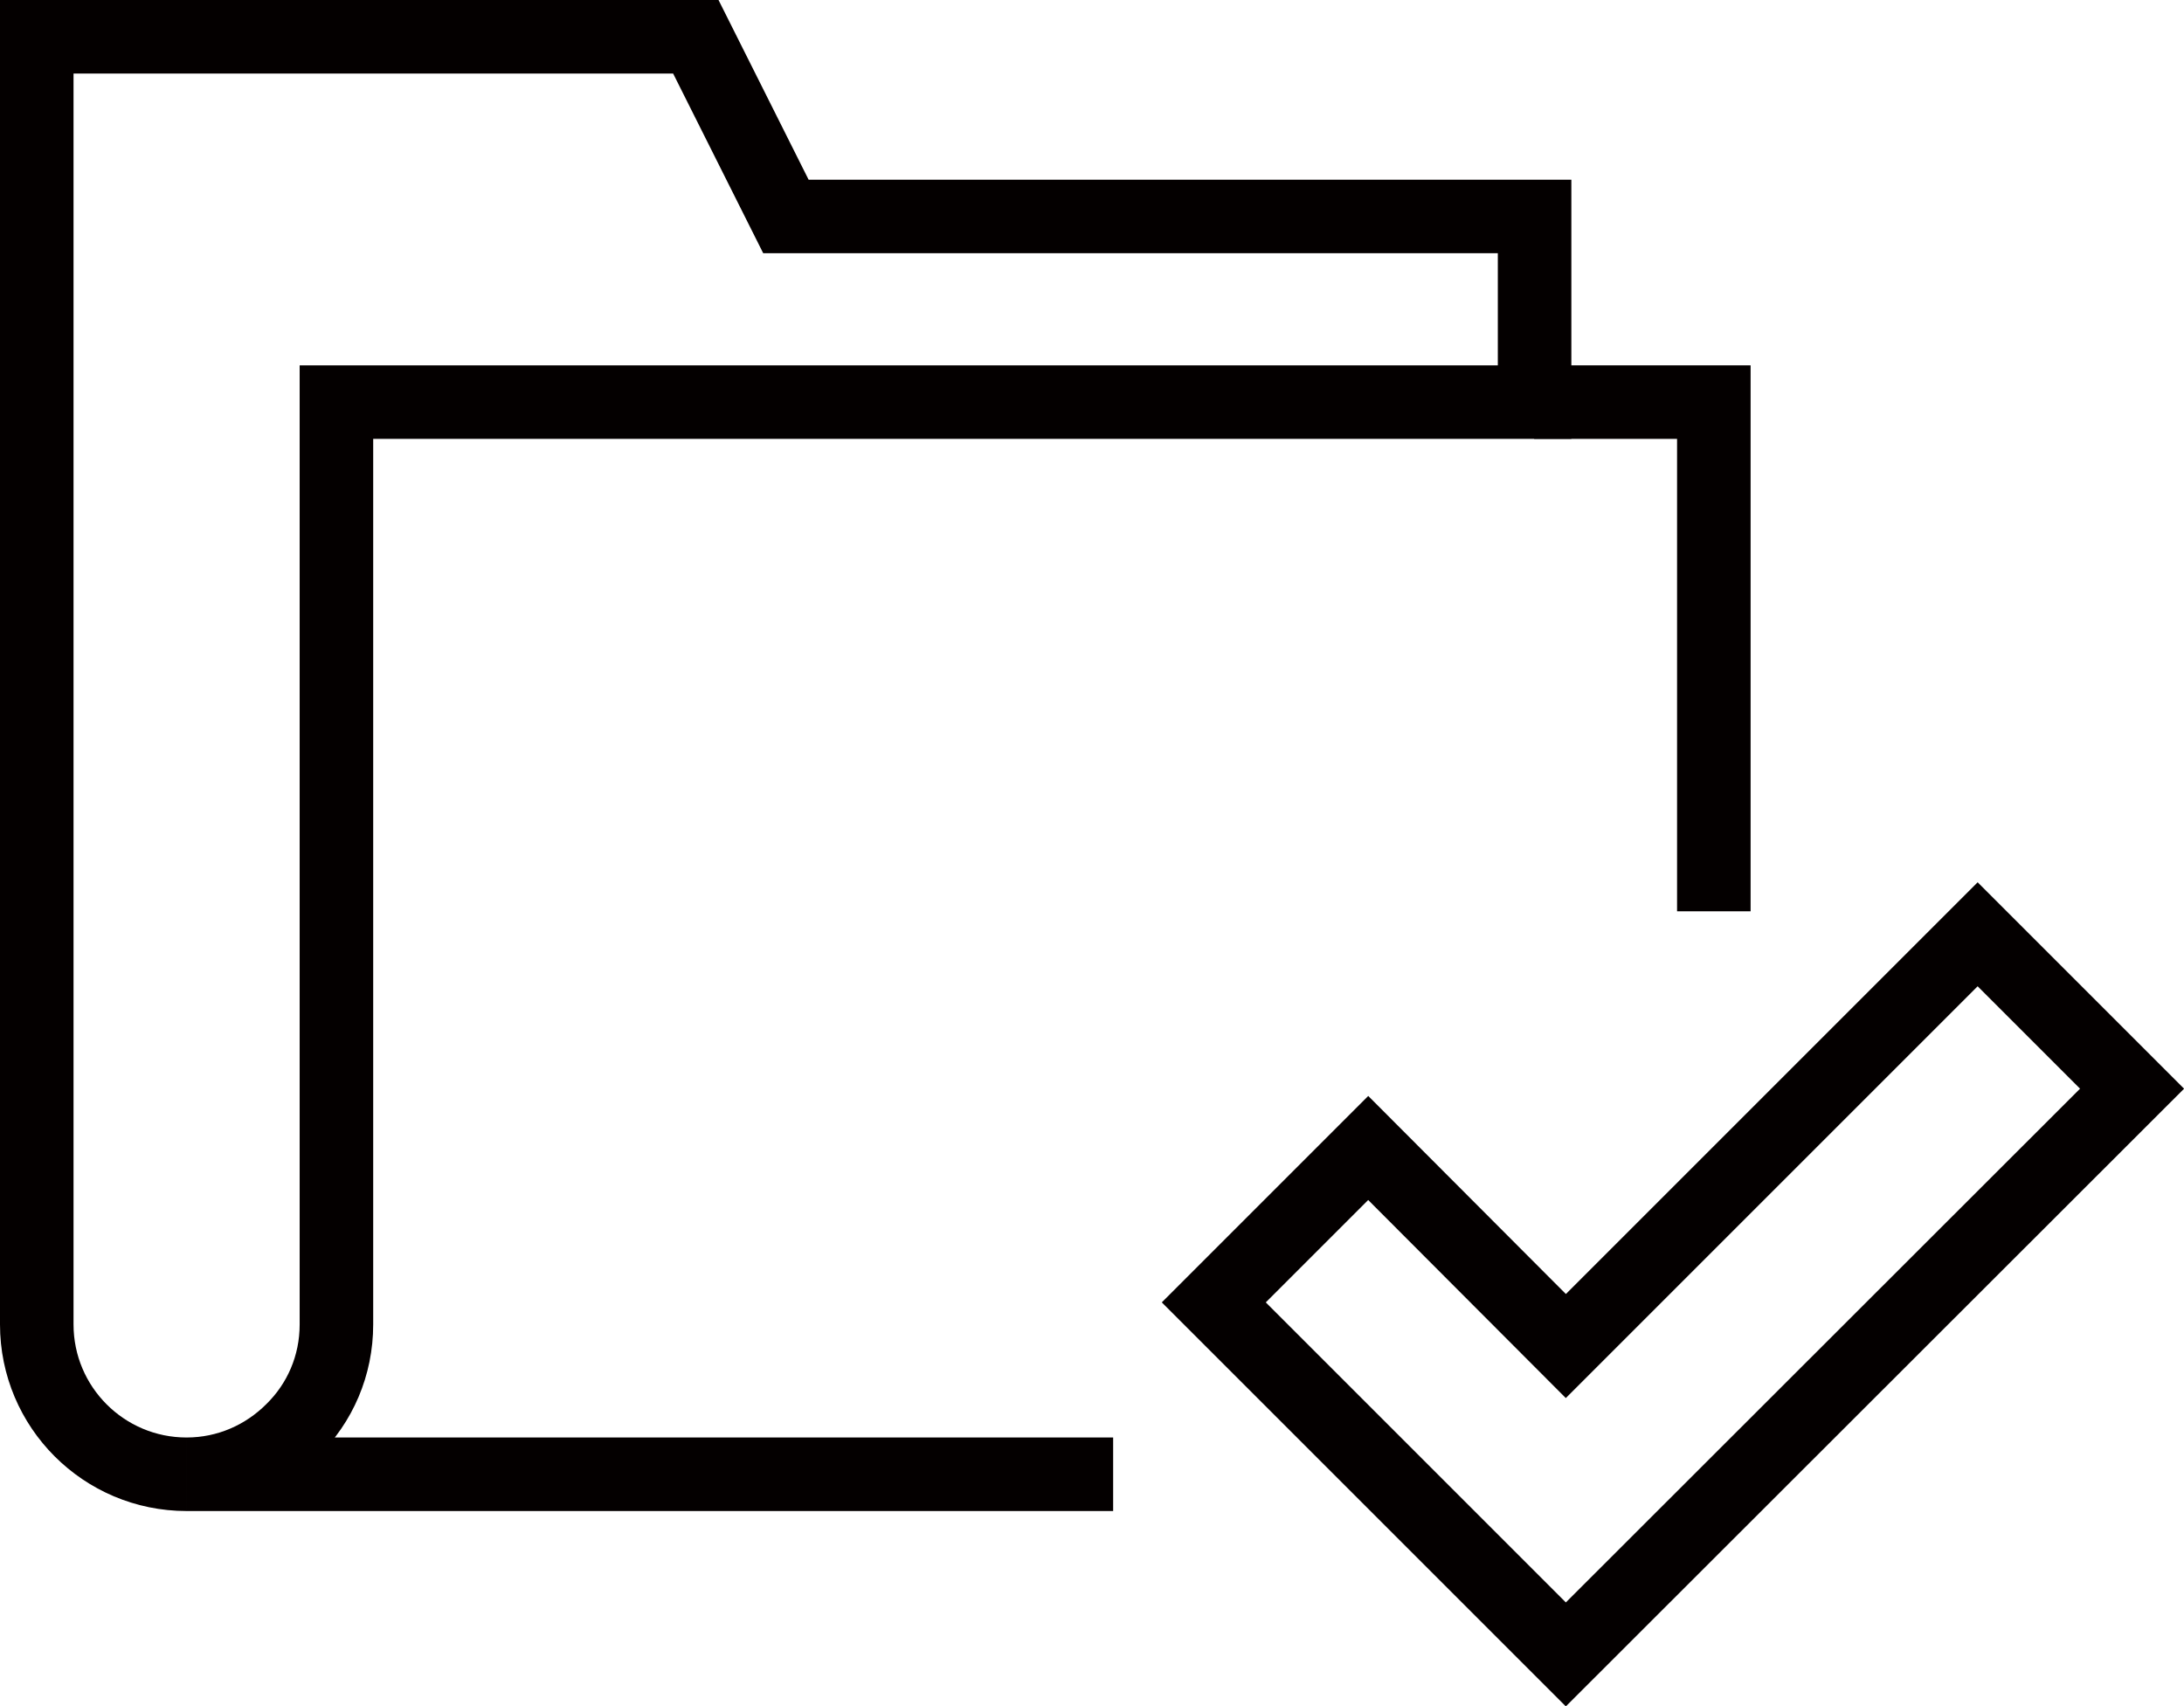
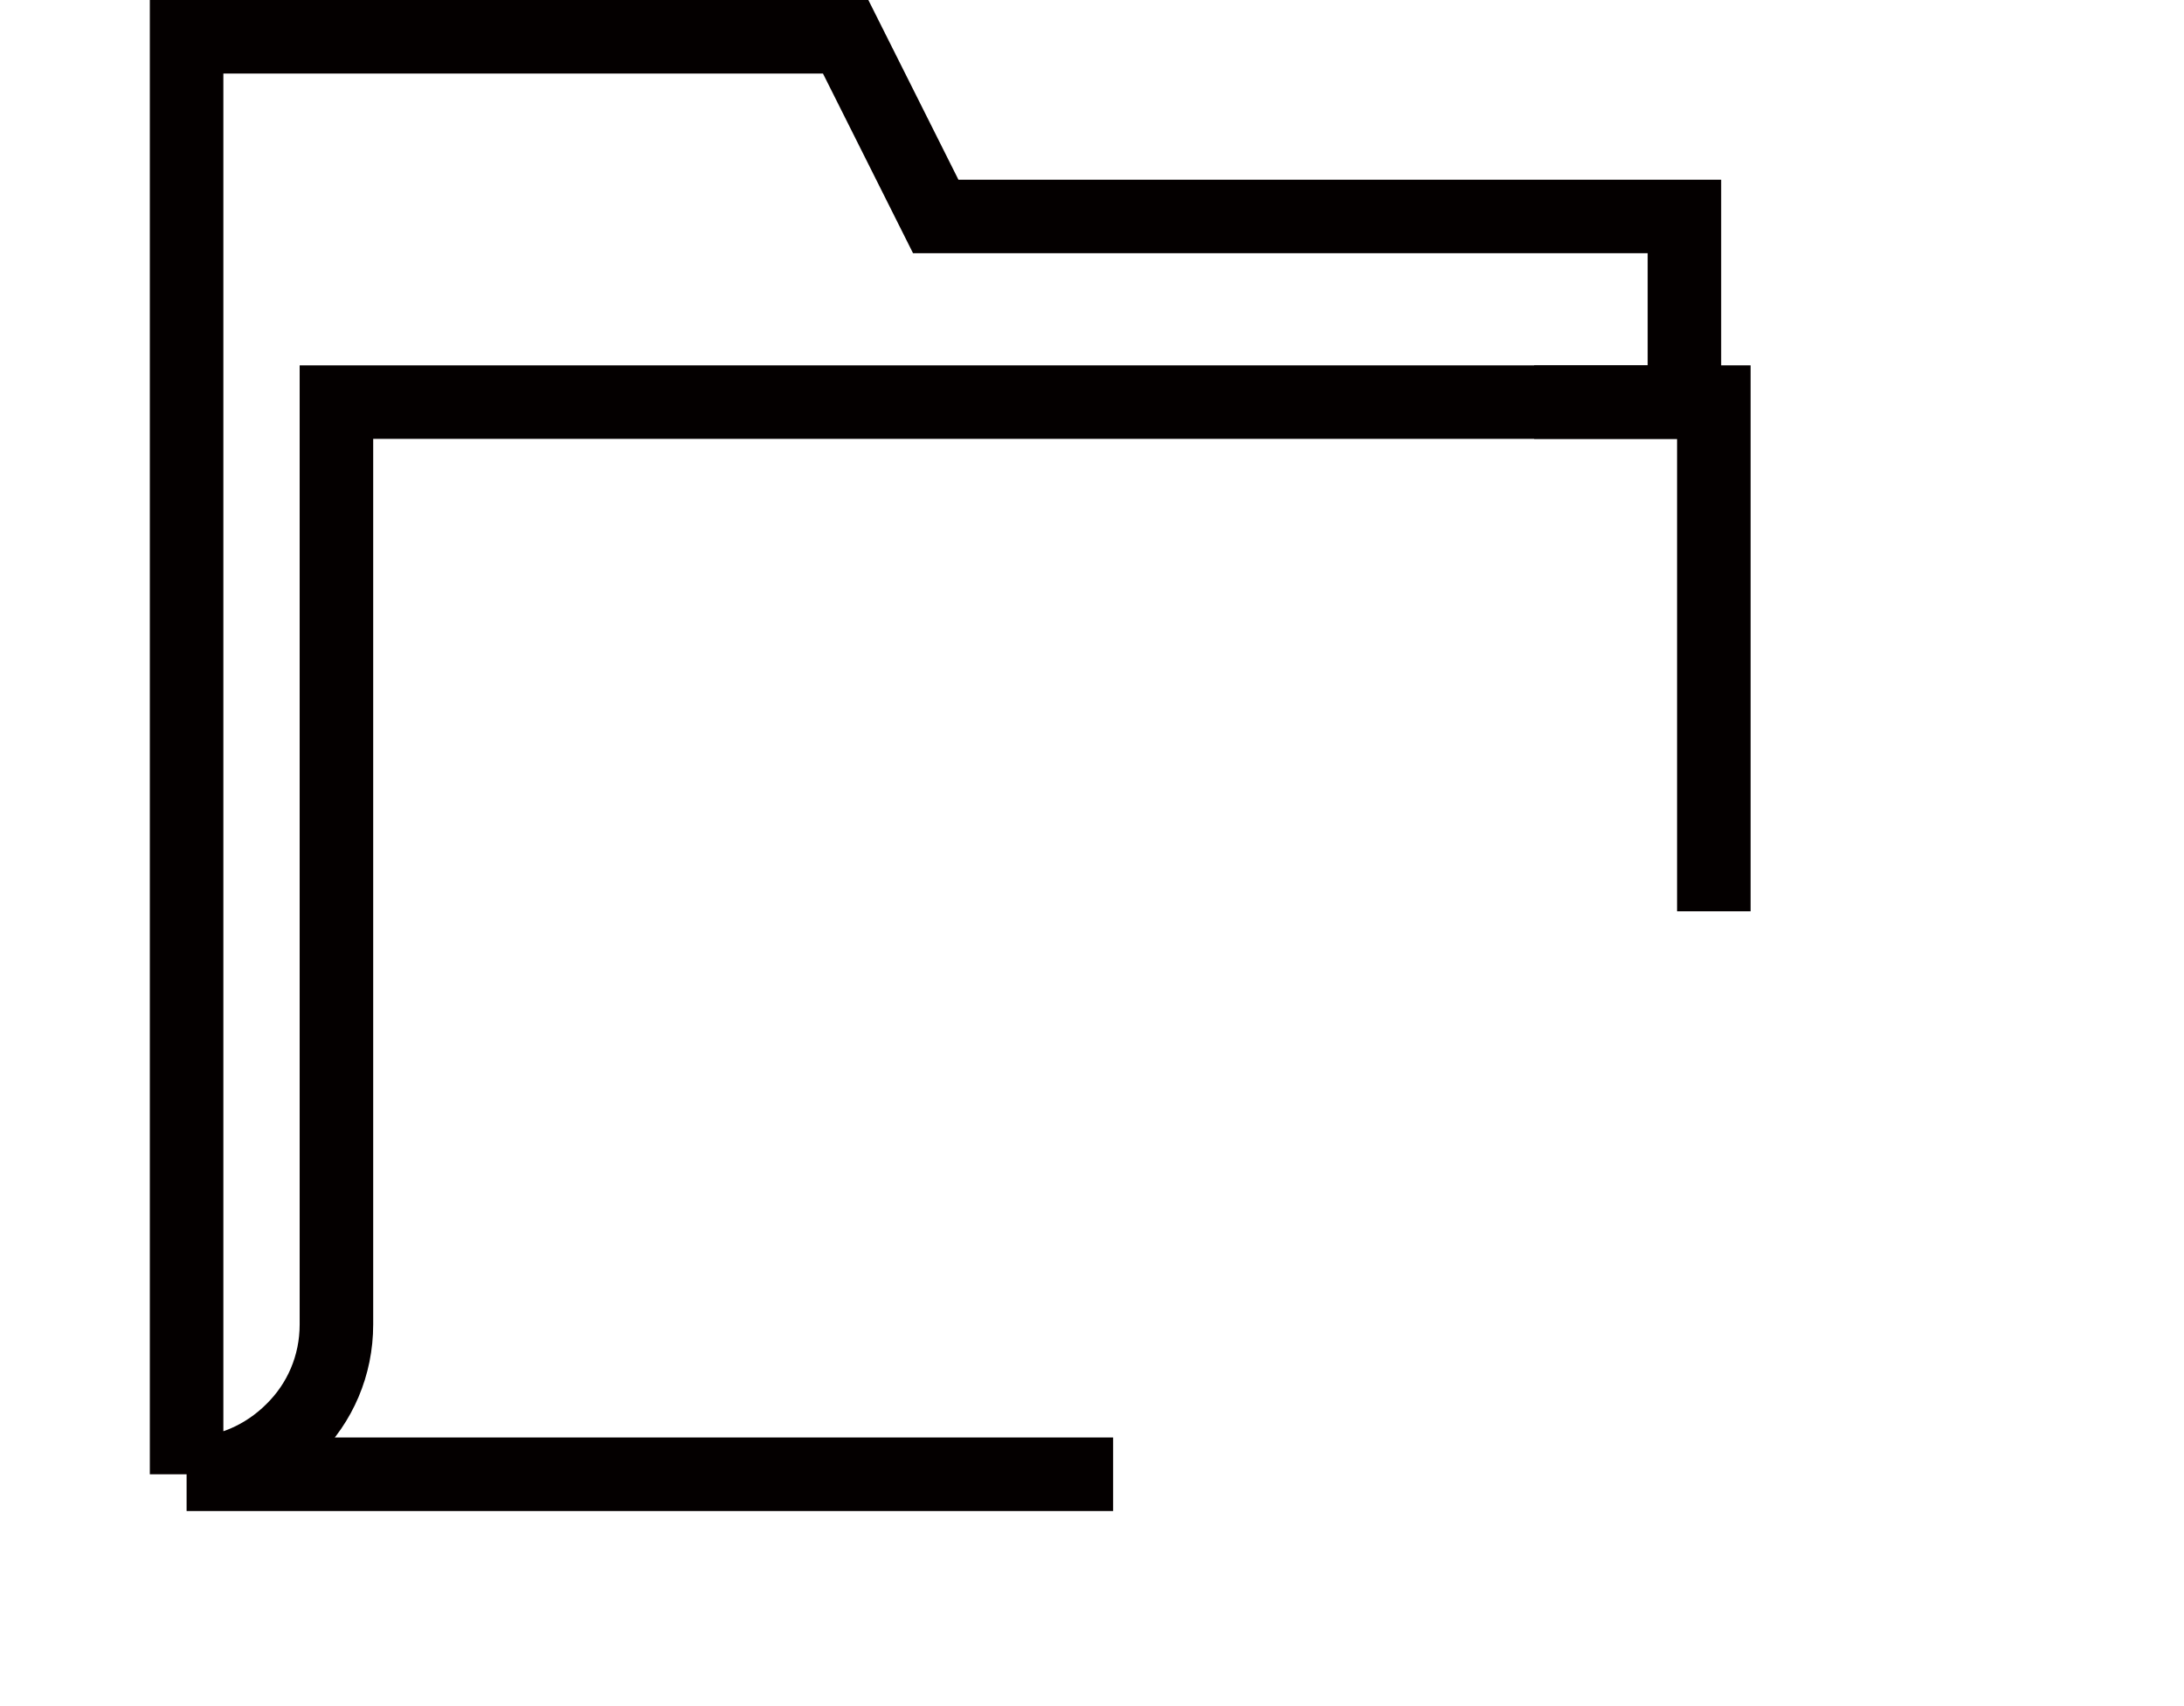
<svg xmlns="http://www.w3.org/2000/svg" id="_レイヤー_2" data-name="レイヤー 2" viewBox="0 0 47.52 37.13">
  <g id="_メイン" data-name="メイン">
    <g>
-       <polygon points="34.07 36 26.41 28.34 29.77 24.98 34.07 29.29 43.03 20.33 46.39 23.69 34.07 36" style="fill: none; stroke: #040000; stroke-miterlimit: 10; stroke-width: 1.6px;" />
      <g>
-         <path d="M4.06,32.08c-1.8,0-3.26-1.46-3.26-3.26V.8h14.34l1.96,3.91h16.29v4.04H7.32v20.07c0,.9-.36,1.71-.96,2.3-.59.59-1.4.96-2.3.96h20.16" style="fill: none; stroke: #040000; stroke-miterlimit: 10; stroke-width: 1.6px;" />
+         <path d="M4.06,32.08V.8h14.34l1.96,3.91h16.29v4.04H7.32v20.07c0,.9-.36,1.71-.96,2.3-.59.59-1.4.96-2.3.96h20.16" style="fill: none; stroke: #040000; stroke-miterlimit: 10; stroke-width: 1.6px;" />
        <polyline points="33.38 8.75 37.29 8.75 37.29 19.83" style="fill: none; stroke: #040000; stroke-miterlimit: 10; stroke-width: 1.6px;" />
      </g>
    </g>
  </g>
</svg>